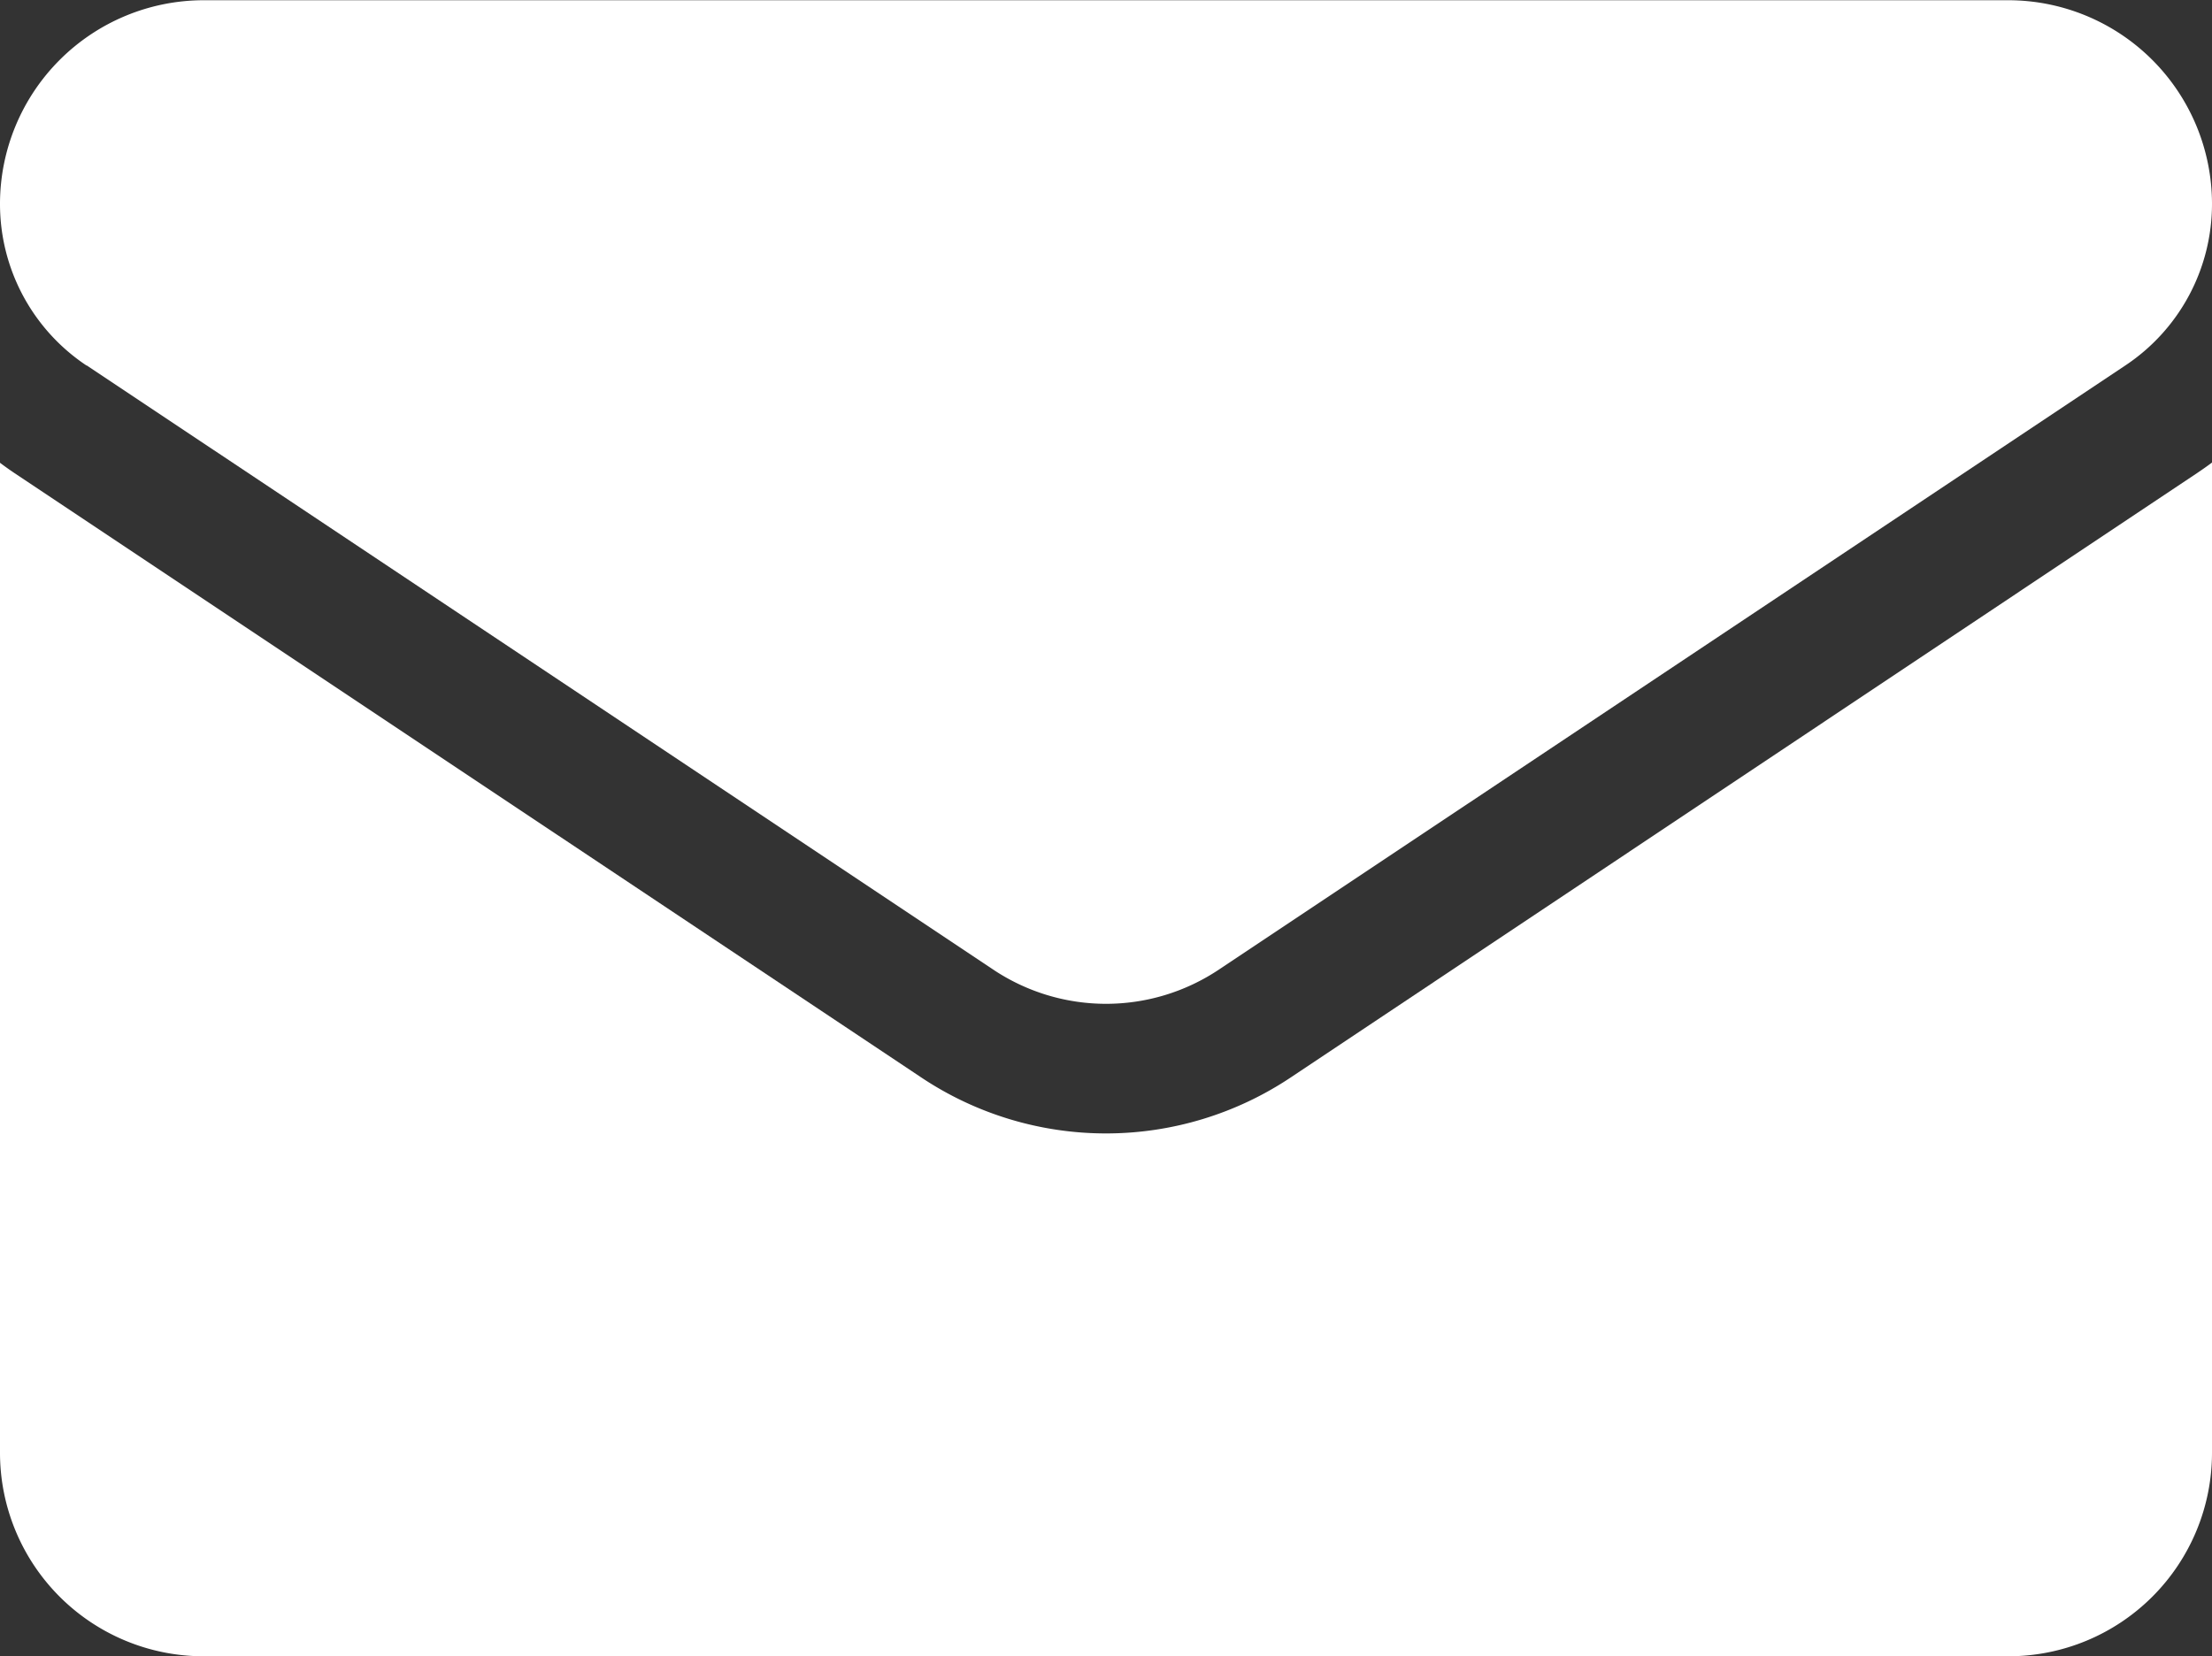
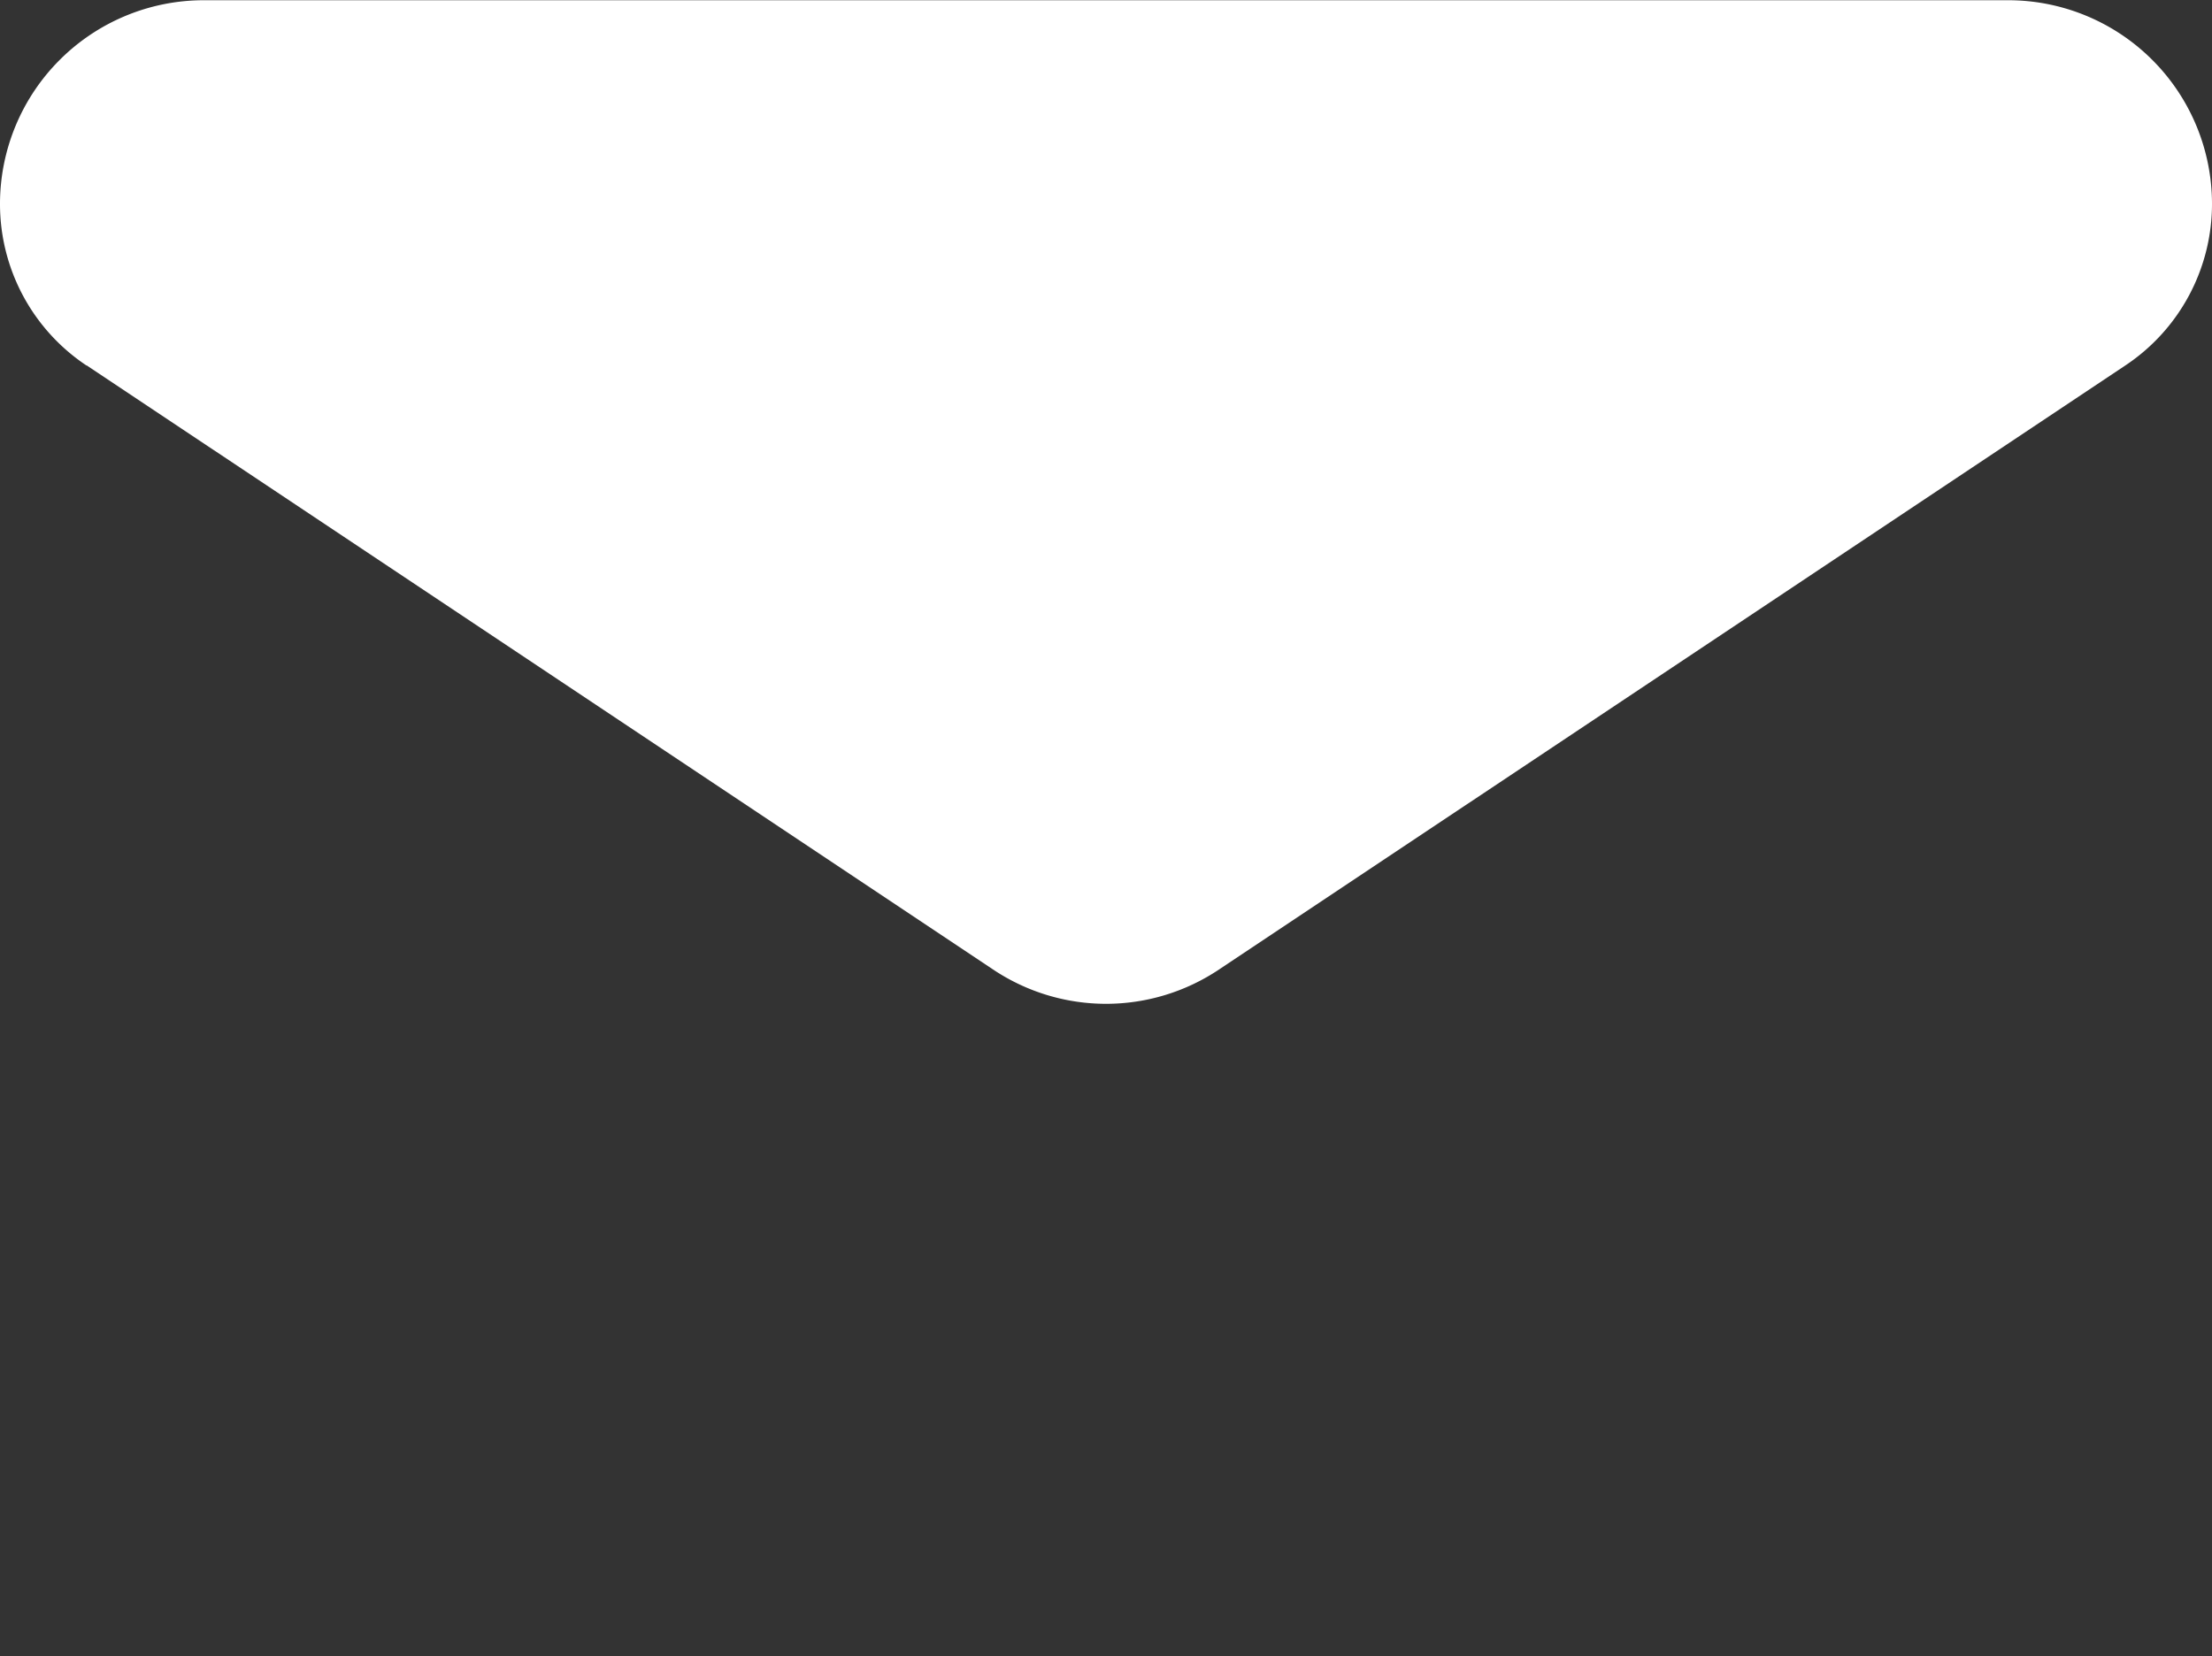
<svg xmlns="http://www.w3.org/2000/svg" width="18.819" height="14.095" viewBox="0 0 18.819 14.095">
  <rect x="0" y="0" width="18.819" height="14.095" fill="#333333" stroke="none" />
  <g id="email_1_" data-name="email (1)" transform="translate(0 -64.266)">
-     <path id="Path_148260" data-name="Path 148260" d="M10.982,176.632a2.831,2.831,0,0,1-3.145,0L.125,171.491c-.043-.029-.084-.058-.125-.089v8.424a1.732,1.732,0,0,0,1.732,1.732H17.087a1.732,1.732,0,0,0,1.732-1.732V171.4c-.041.031-.083.06-.126.089Z" transform="translate(0 -103.198)" fill="#fff" />
    <path id="Path_148261" data-name="Path 148261" d="M.737,67.375l7.712,5.141a1.728,1.728,0,0,0,1.922,0l7.712-5.141A1.651,1.651,0,0,0,18.819,66a1.734,1.734,0,0,0-1.732-1.732H1.732A1.734,1.734,0,0,0,0,66a1.651,1.651,0,0,0,.737,1.377Z" fill="#fff" />
  </g>
</svg>